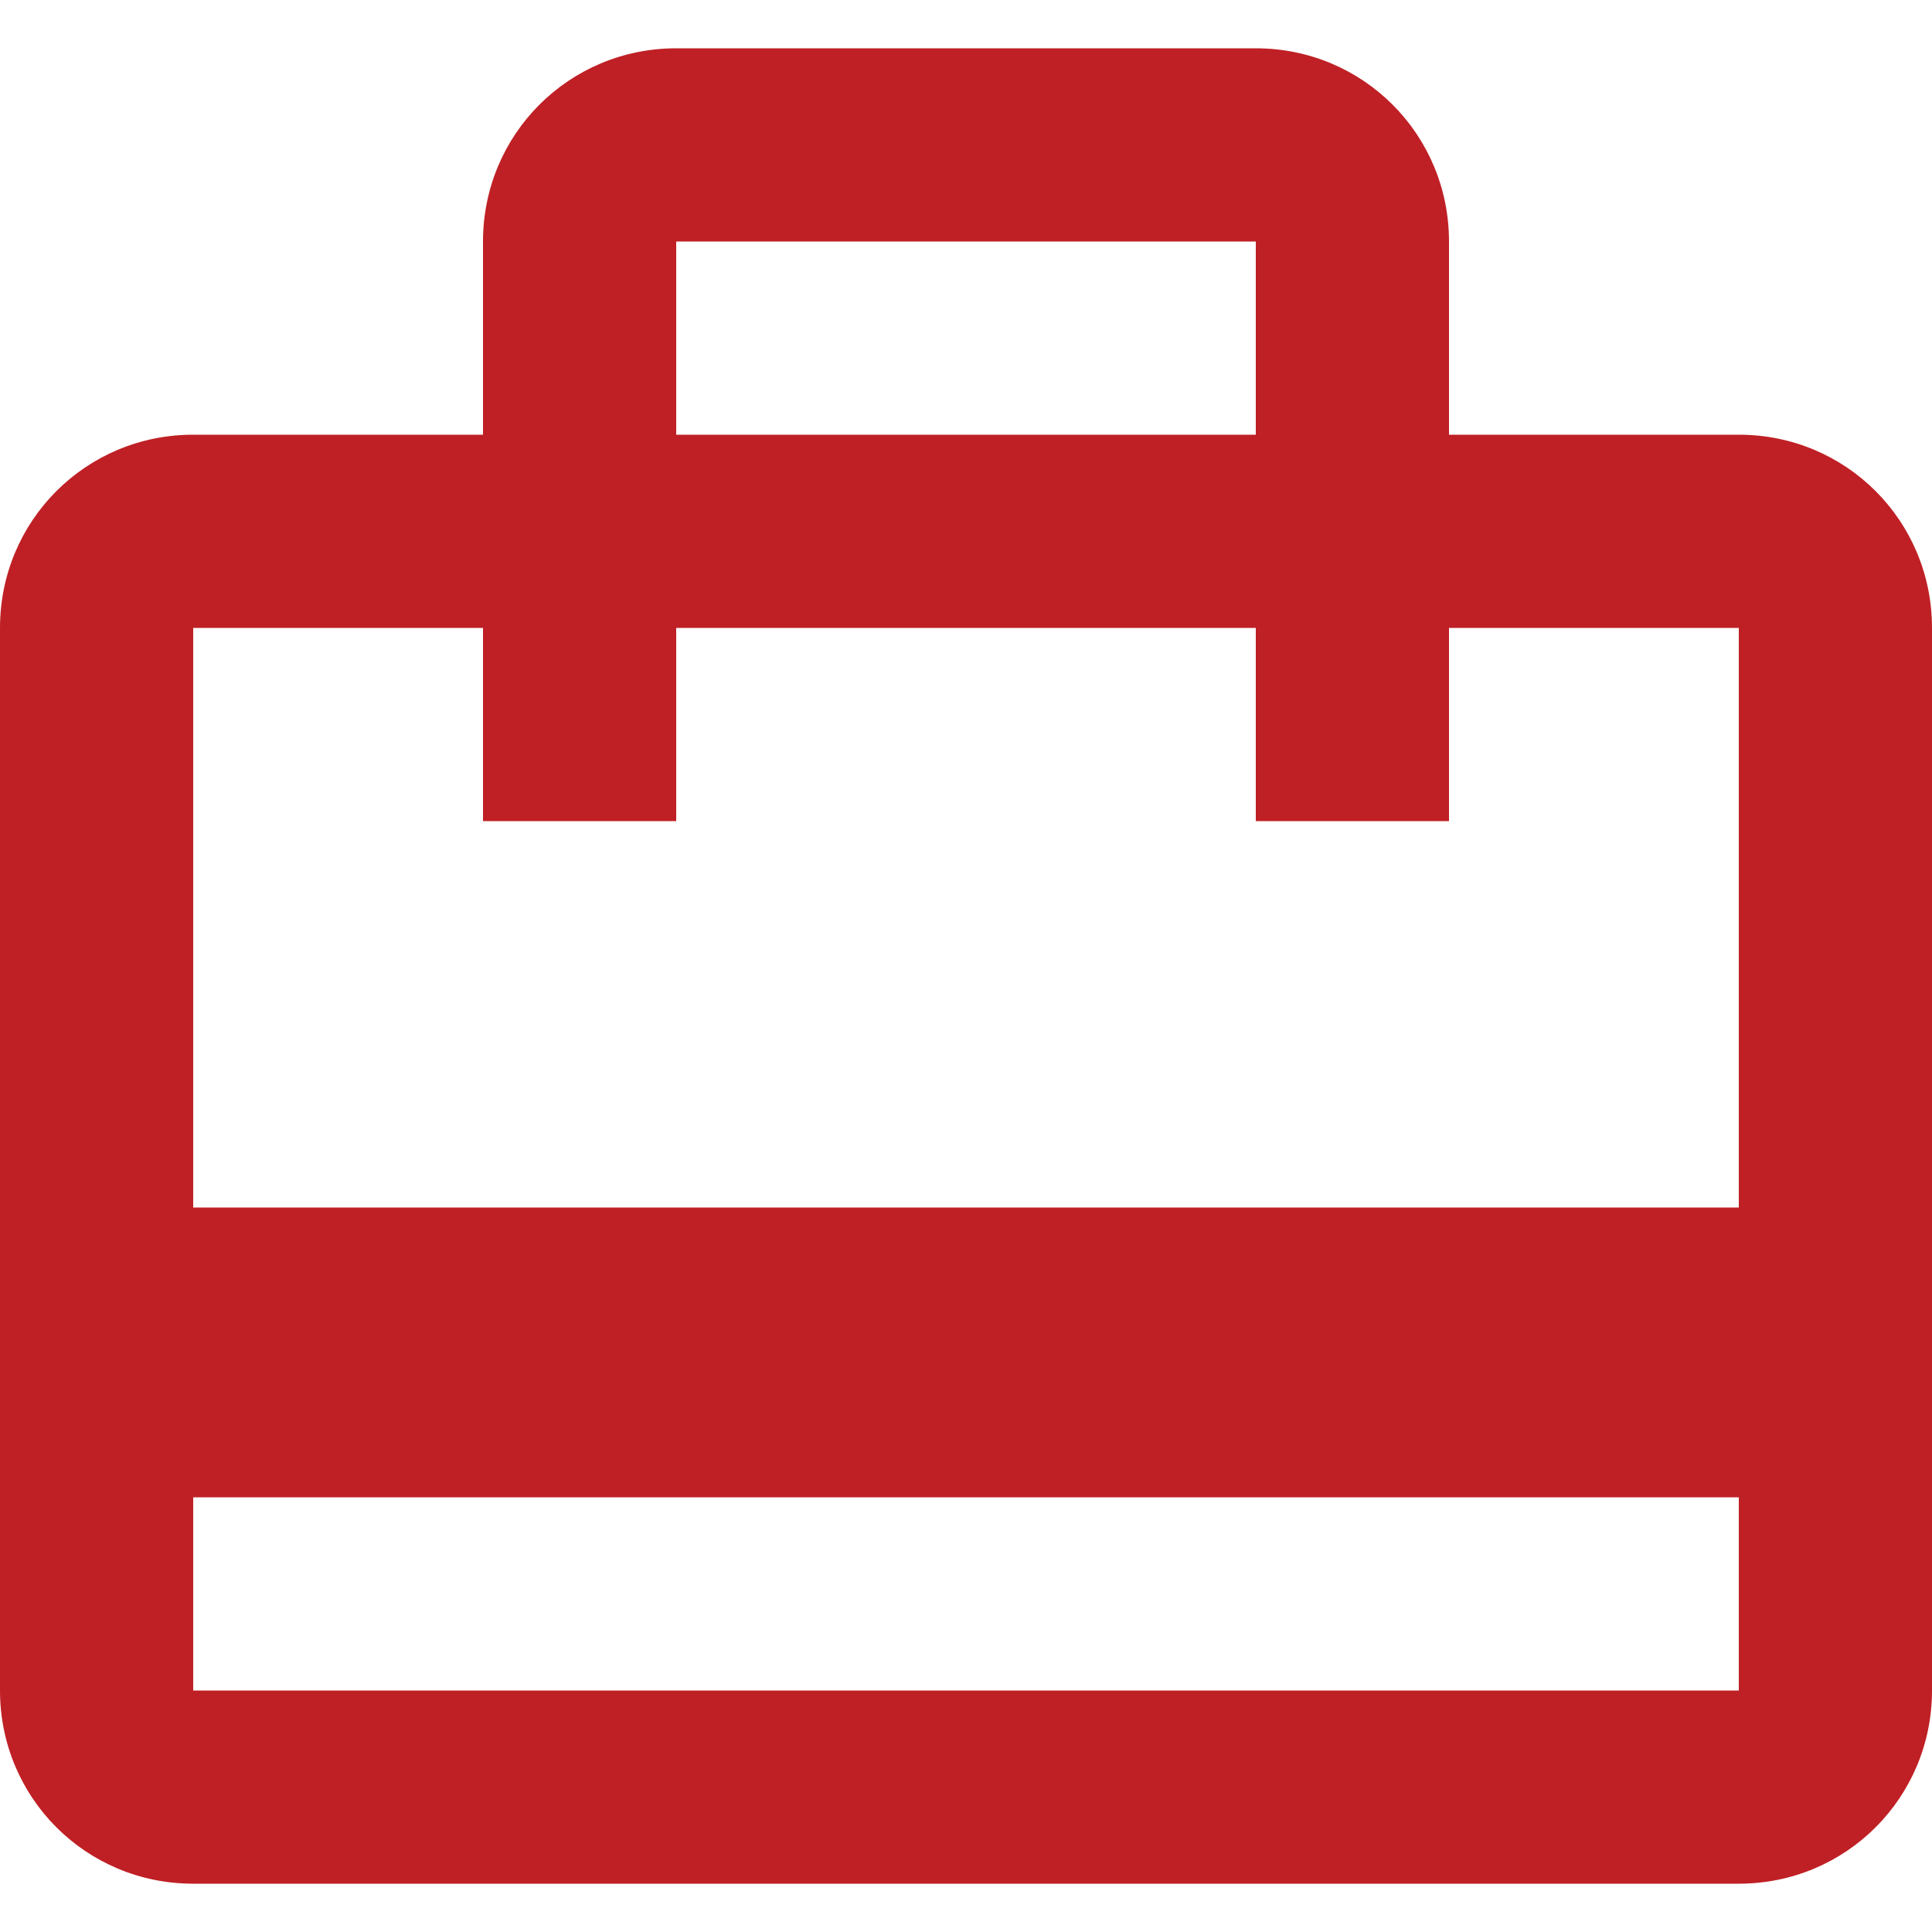
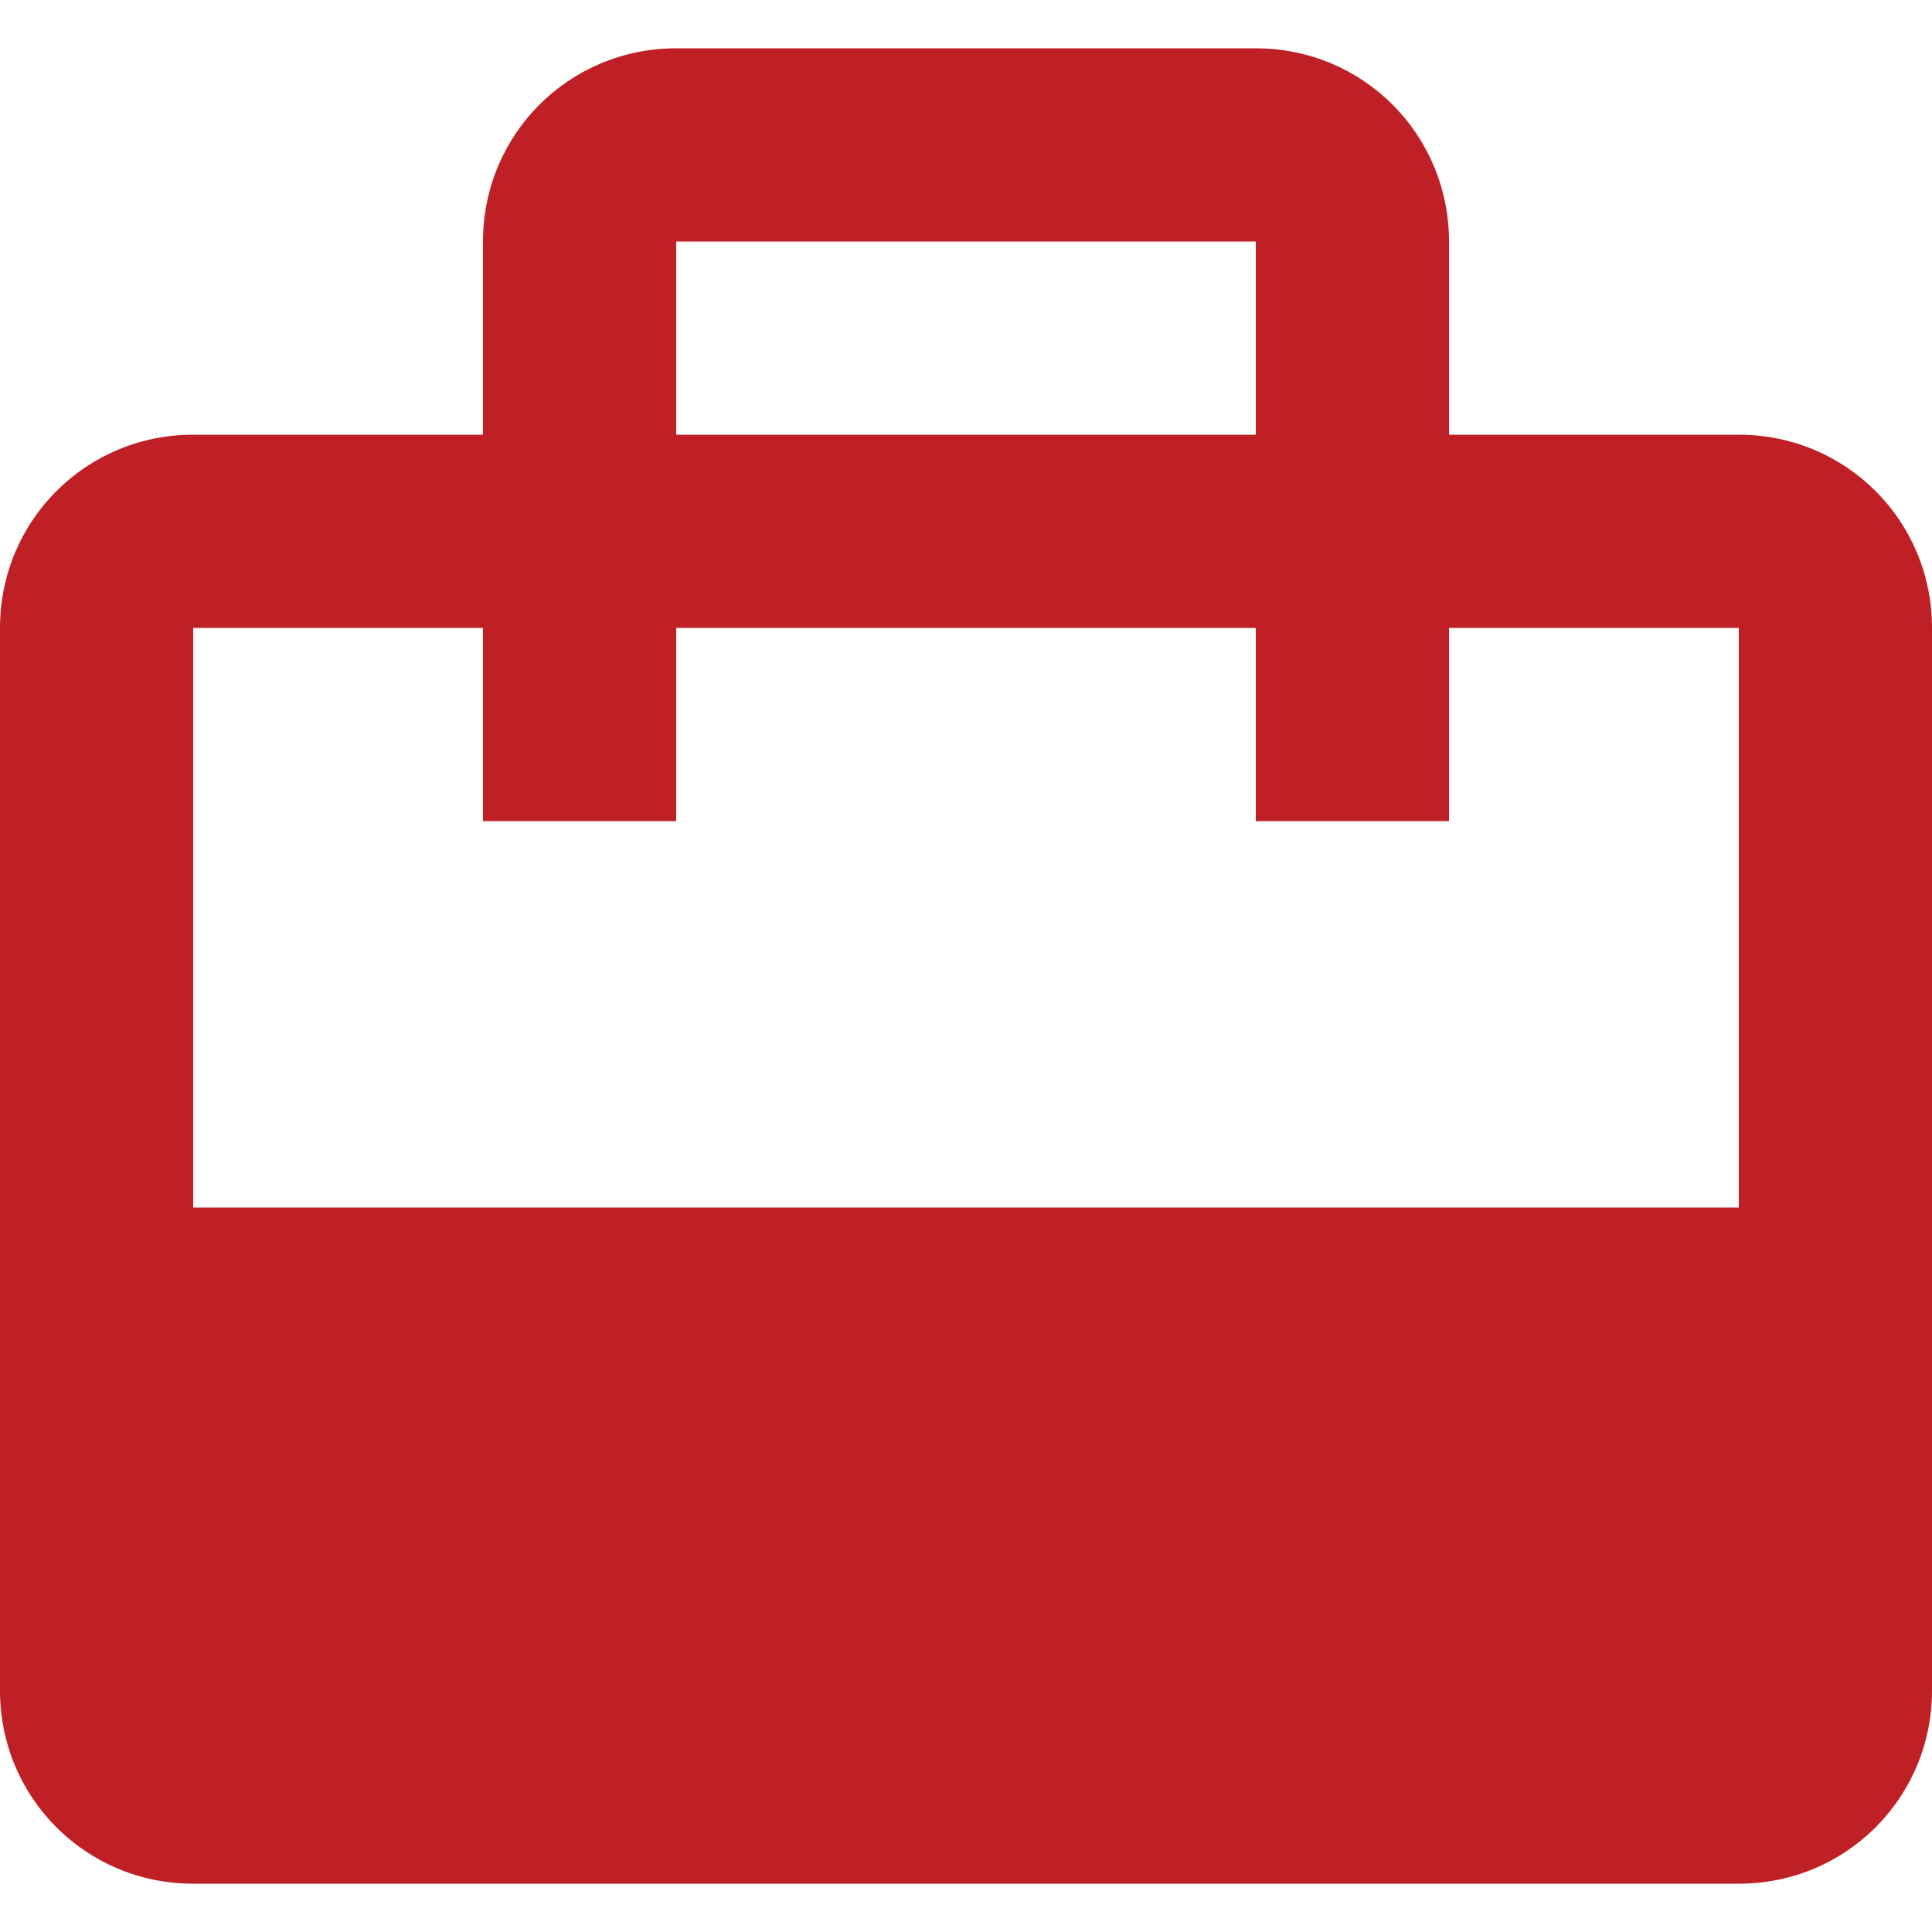
<svg xmlns="http://www.w3.org/2000/svg" width="20" height="20" viewBox="0 0 20 20" fill="none">
-   <path fill-rule="evenodd" clip-rule="evenodd" d="M15 4.5H18C19.11 4.5 20 5.39 20 6.5V17.5C20 18.61 19.11 19.5 18 19.5H2C0.89 19.5 0 18.61 0 17.5V6.5C0 5.39 0.89 4.5 2 4.5H5V2.5C5 1.39 5.89 0.5 7 0.5H13C14.11 0.5 15 1.39 15 2.5V4.5ZM13 2.5H7V4.5H13V2.5ZM18 17.5H2V15.5H18V17.5ZM2 12.5H18V6.5H15V8.5H13V6.5H7V8.5H5V6.5H2V12.5Z" fill="#BF2025" />
+   <path fill-rule="evenodd" clip-rule="evenodd" d="M15 4.5H18C19.11 4.5 20 5.39 20 6.5V17.5C20 18.61 19.11 19.5 18 19.5H2C0.89 19.5 0 18.61 0 17.5V6.5C0 5.39 0.89 4.5 2 4.5H5V2.5C5 1.39 5.89 0.5 7 0.5H13C14.11 0.5 15 1.39 15 2.5V4.5ZM13 2.5H7V4.5H13V2.5ZM18 17.5H2V15.5V17.5ZM2 12.5H18V6.5H15V8.5H13V6.5H7V8.5H5V6.5H2V12.5Z" fill="#BF2025" />
</svg>